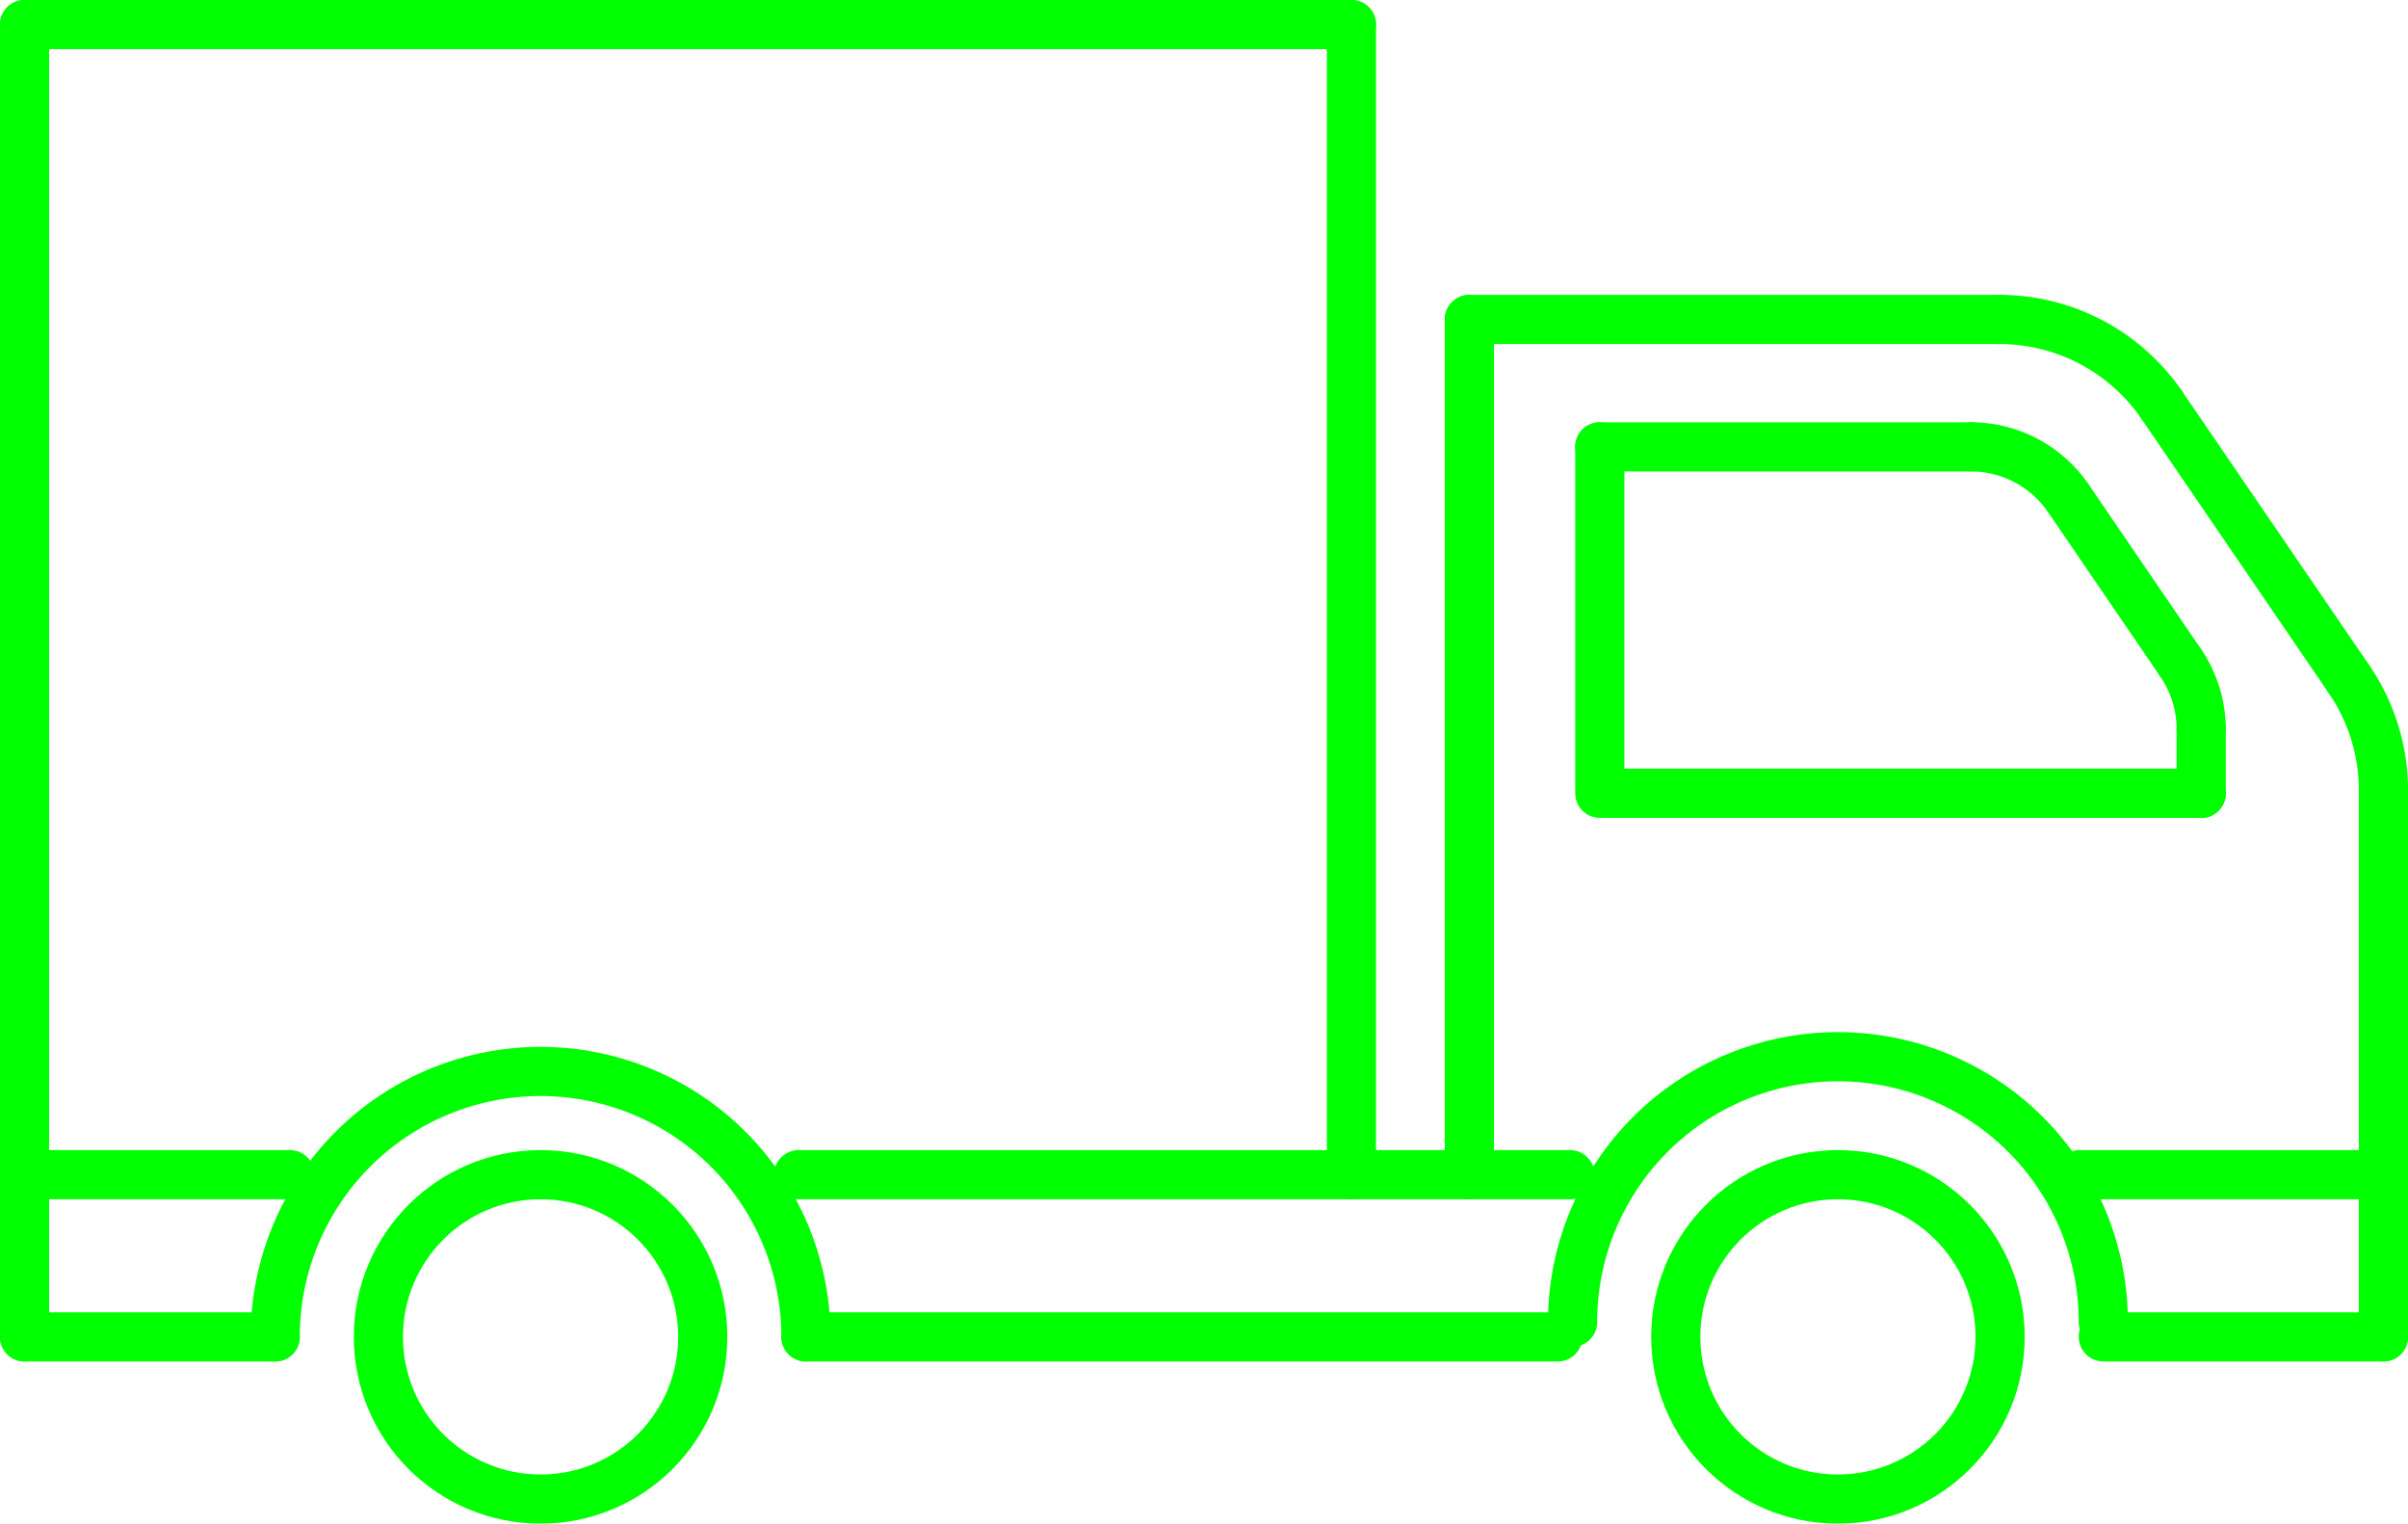
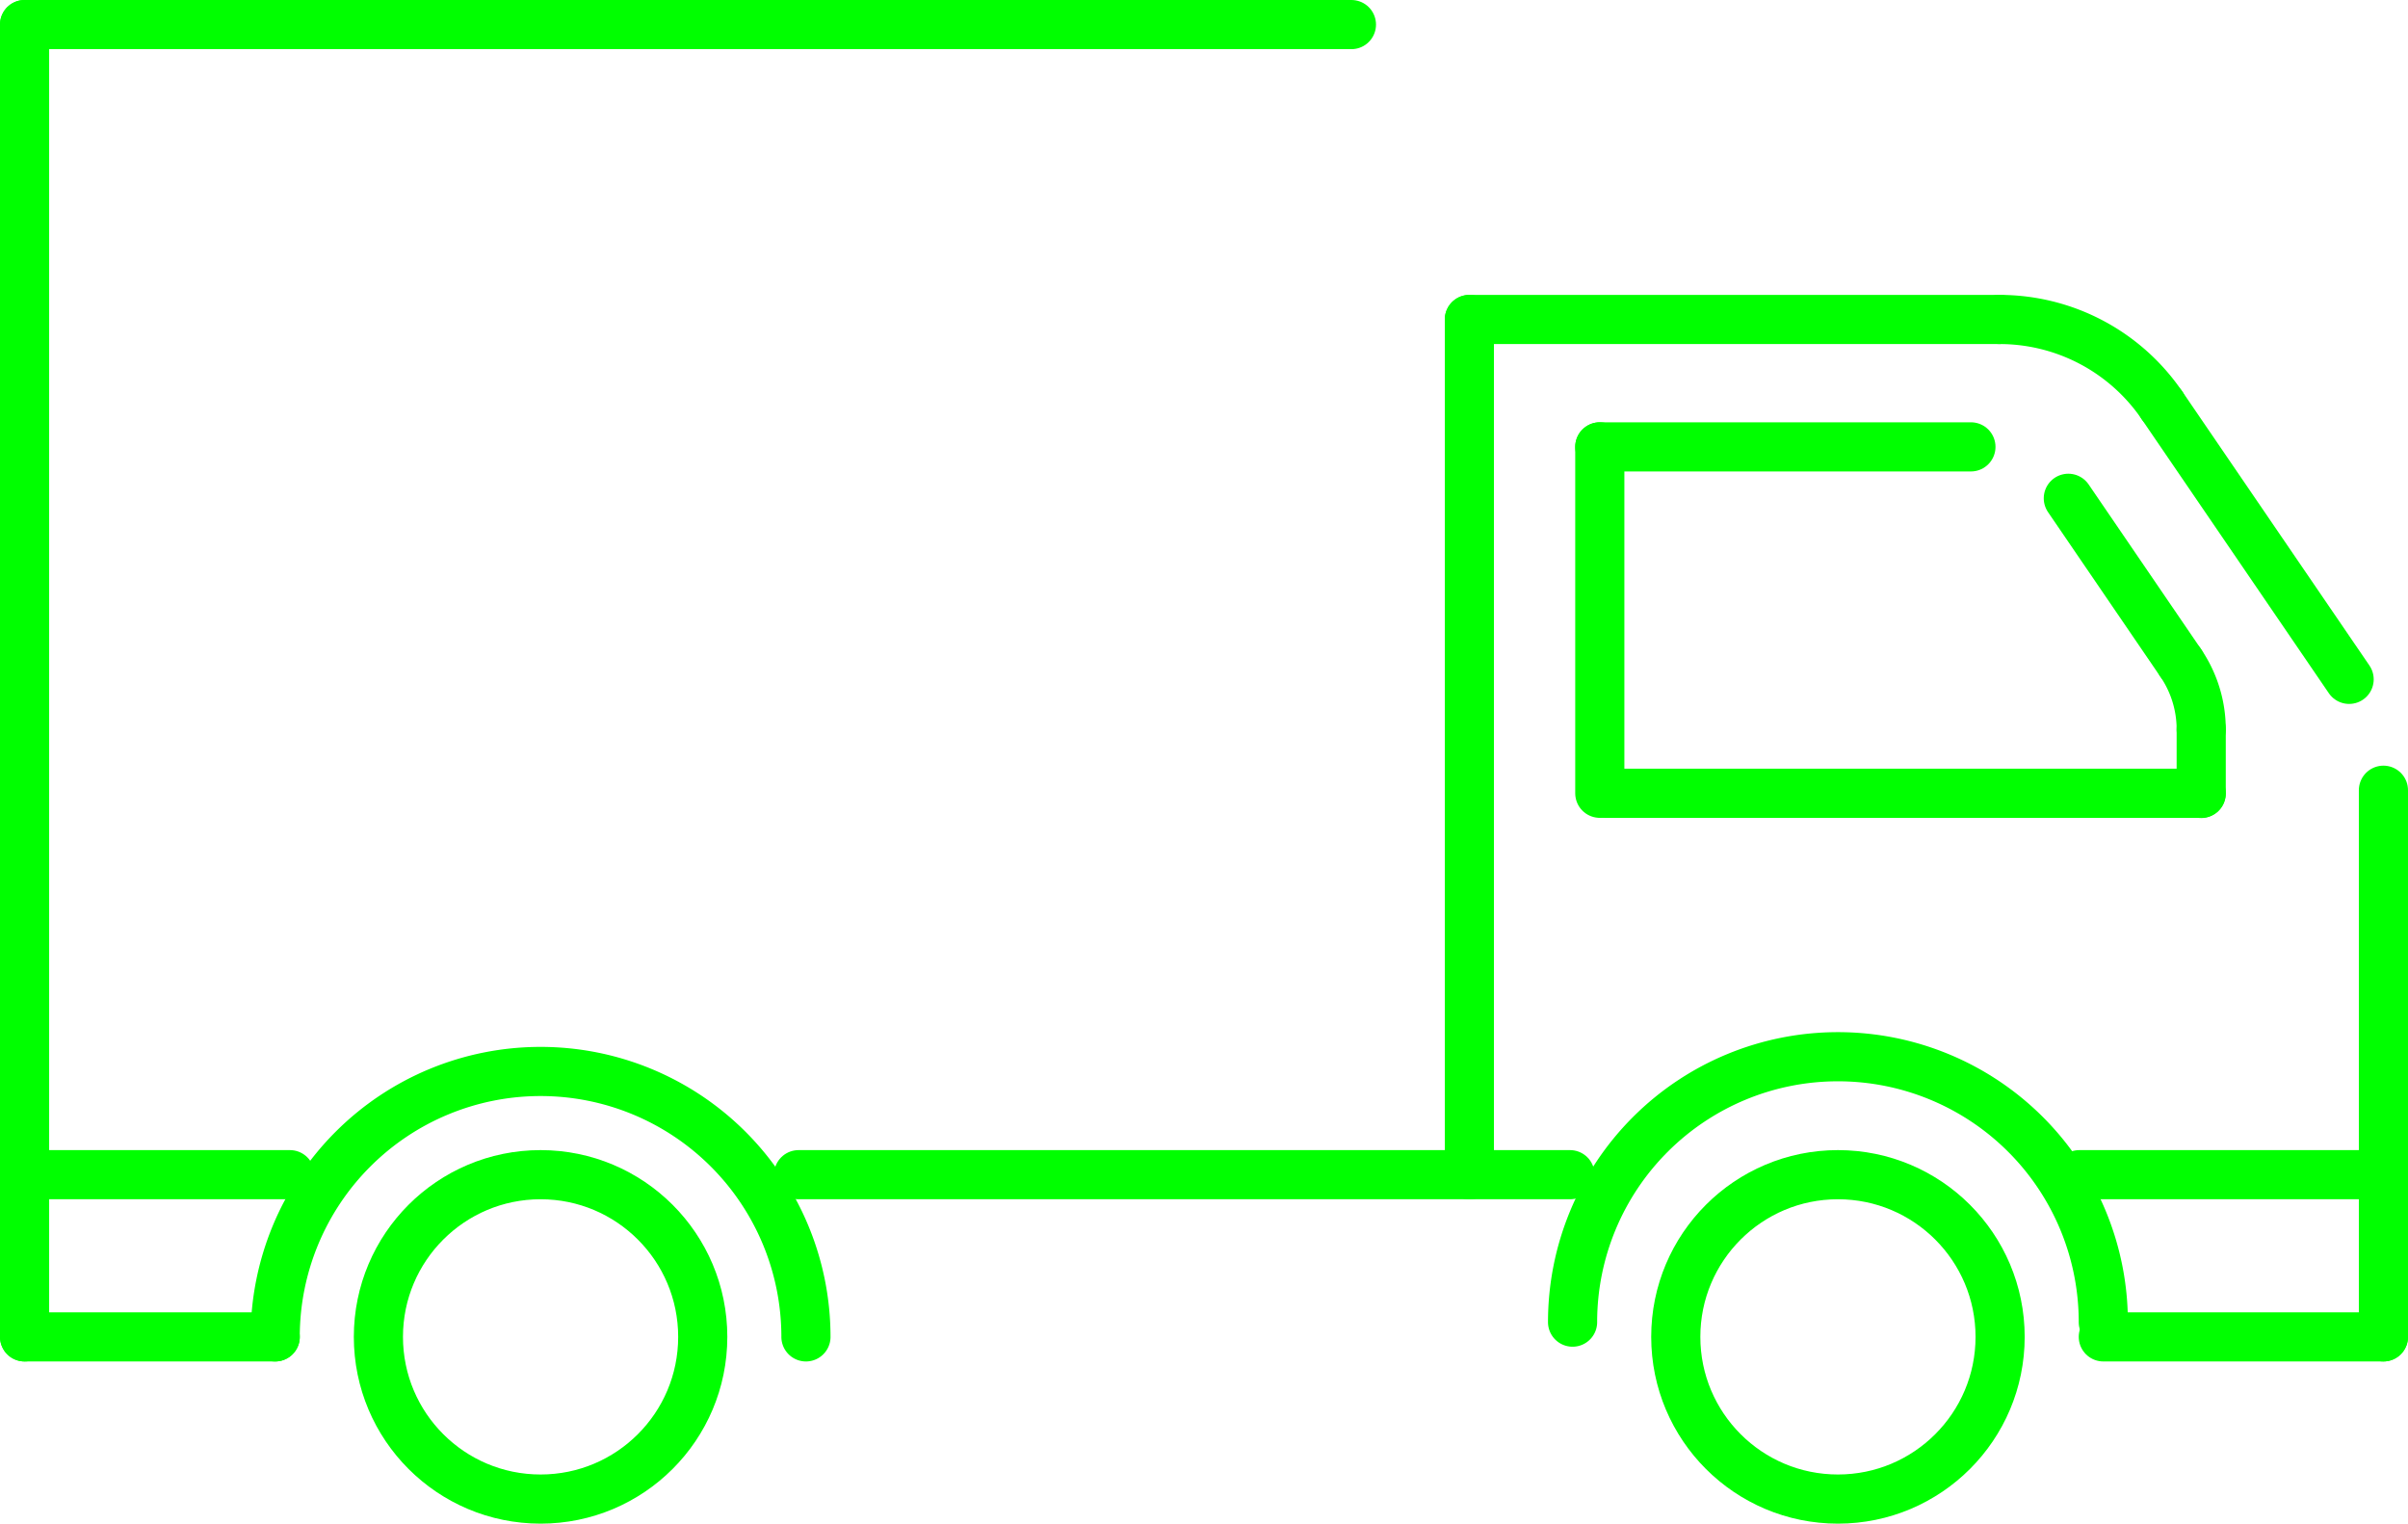
<svg xmlns="http://www.w3.org/2000/svg" width="24.5mm" height="15.5mm" viewBox="-0.25 -0.25 24.5 15.5" version="1.1" style="stroke-linecap:round;stroke-linejoin:round;fill:none">
  <g transform="scale(1,-1)">
    <path d="M21.746,-3.872 L23.651,-6.661 " style="stroke:#00ff00;stroke-width:0.5;" />
    <path d="M24,-7.789 L24,-13.35 " style="stroke:#00ff00;stroke-width:0.5;" />
    <path d="M20.906,-11.7 L24,-11.7 " style="stroke:#00ff00;stroke-width:0.5;" />
    <path d="M21.15,-13.2 A2.7,2.7 0 0,1 15.75,-13.2 " style="stroke:#00ff00;stroke-width:0.5;" />
    <circle cx="18.45" cy="-13.35" r="1.65" style="stroke:#00ff00;stroke-width:0.5;" />
    <circle cx="5.25" cy="-13.35" r="1.65" style="stroke:#00ff00;stroke-width:0.5;" />
    <path d="M0,-13.35 L2.55,-13.35 " style="stroke:#00ff00;stroke-width:0.5;" />
-     <path d="M7.95,-13.35 L15.6,-13.35 " style="stroke:#00ff00;stroke-width:0.5;" />
    <path d="M21.15,-13.35 L24,-13.35 " style="stroke:#00ff00;stroke-width:0.5;" />
    <path d="M16.027,-4.296 L16.027,-7.82 " style="stroke:#00ff00;stroke-width:0.5;" />
    <path d="M16.076,-7.82 L22.146,-7.82 " style="stroke:#00ff00;stroke-width:0.5;" />
    <path d="M19.803,-4.296 L16.027,-4.296 " style="stroke:#00ff00;stroke-width:0.5;" />
    <path d="M7.875,-11.7 L15.724,-11.7 " style="stroke:#00ff00;stroke-width:0.5;" />
-     <path d="M13.5,-11.7 L13.5,-5e-16 " style="stroke:#00ff00;stroke-width:0.5;" />
    <path d="M13.5,-5e-16 L0,9e-16 " style="stroke:#00ff00;stroke-width:0.5;" />
    <path d="M0,-5e-16 L0,-13.35 " style="stroke:#00ff00;stroke-width:0.5;" />
    <path d="M0,-11.7 L2.7,-11.7 " style="stroke:#00ff00;stroke-width:0.5;" />
    <path d="M14.7,-11.7 L14.7,-3 " style="stroke:#00ff00;stroke-width:0.5;" />
    <path d="M14.7,-3 L20.094,-3 " style="stroke:#00ff00;stroke-width:0.5;" />
    <path d="M7.95,-13.35 A2.7,2.7 0 0,1 2.55,-13.35 " style="stroke:#00ff00;stroke-width:0.5;" />
    <path d="M21.746,-3.872 A2,2 0 0,1 20.094,-3 " style="stroke:#00ff00;stroke-width:0.5;" />
-     <path d="M24,-7.789 A2,2 0 0,1 23.651,-6.661 " style="stroke:#00ff00;stroke-width:0.5;" />
    <path d="M20.794,-4.819 L21.937,-6.493 " style="stroke:#00ff00;stroke-width:0.5;" />
-     <path d="M20.794,-4.819 A1.2,1.2 0 0,1 19.803,-4.296 " style="stroke:#00ff00;stroke-width:0.5;" />
    <path d="M22.146,-7.17 A1.2,1.2 0 0,1 21.937,-6.493 " style="stroke:#00ff00;stroke-width:0.5;" />
    <path d="M22.146,-7.17 L22.146,-7.822 " style="stroke:#00ff00;stroke-width:0.5;" />
  </g>
</svg>